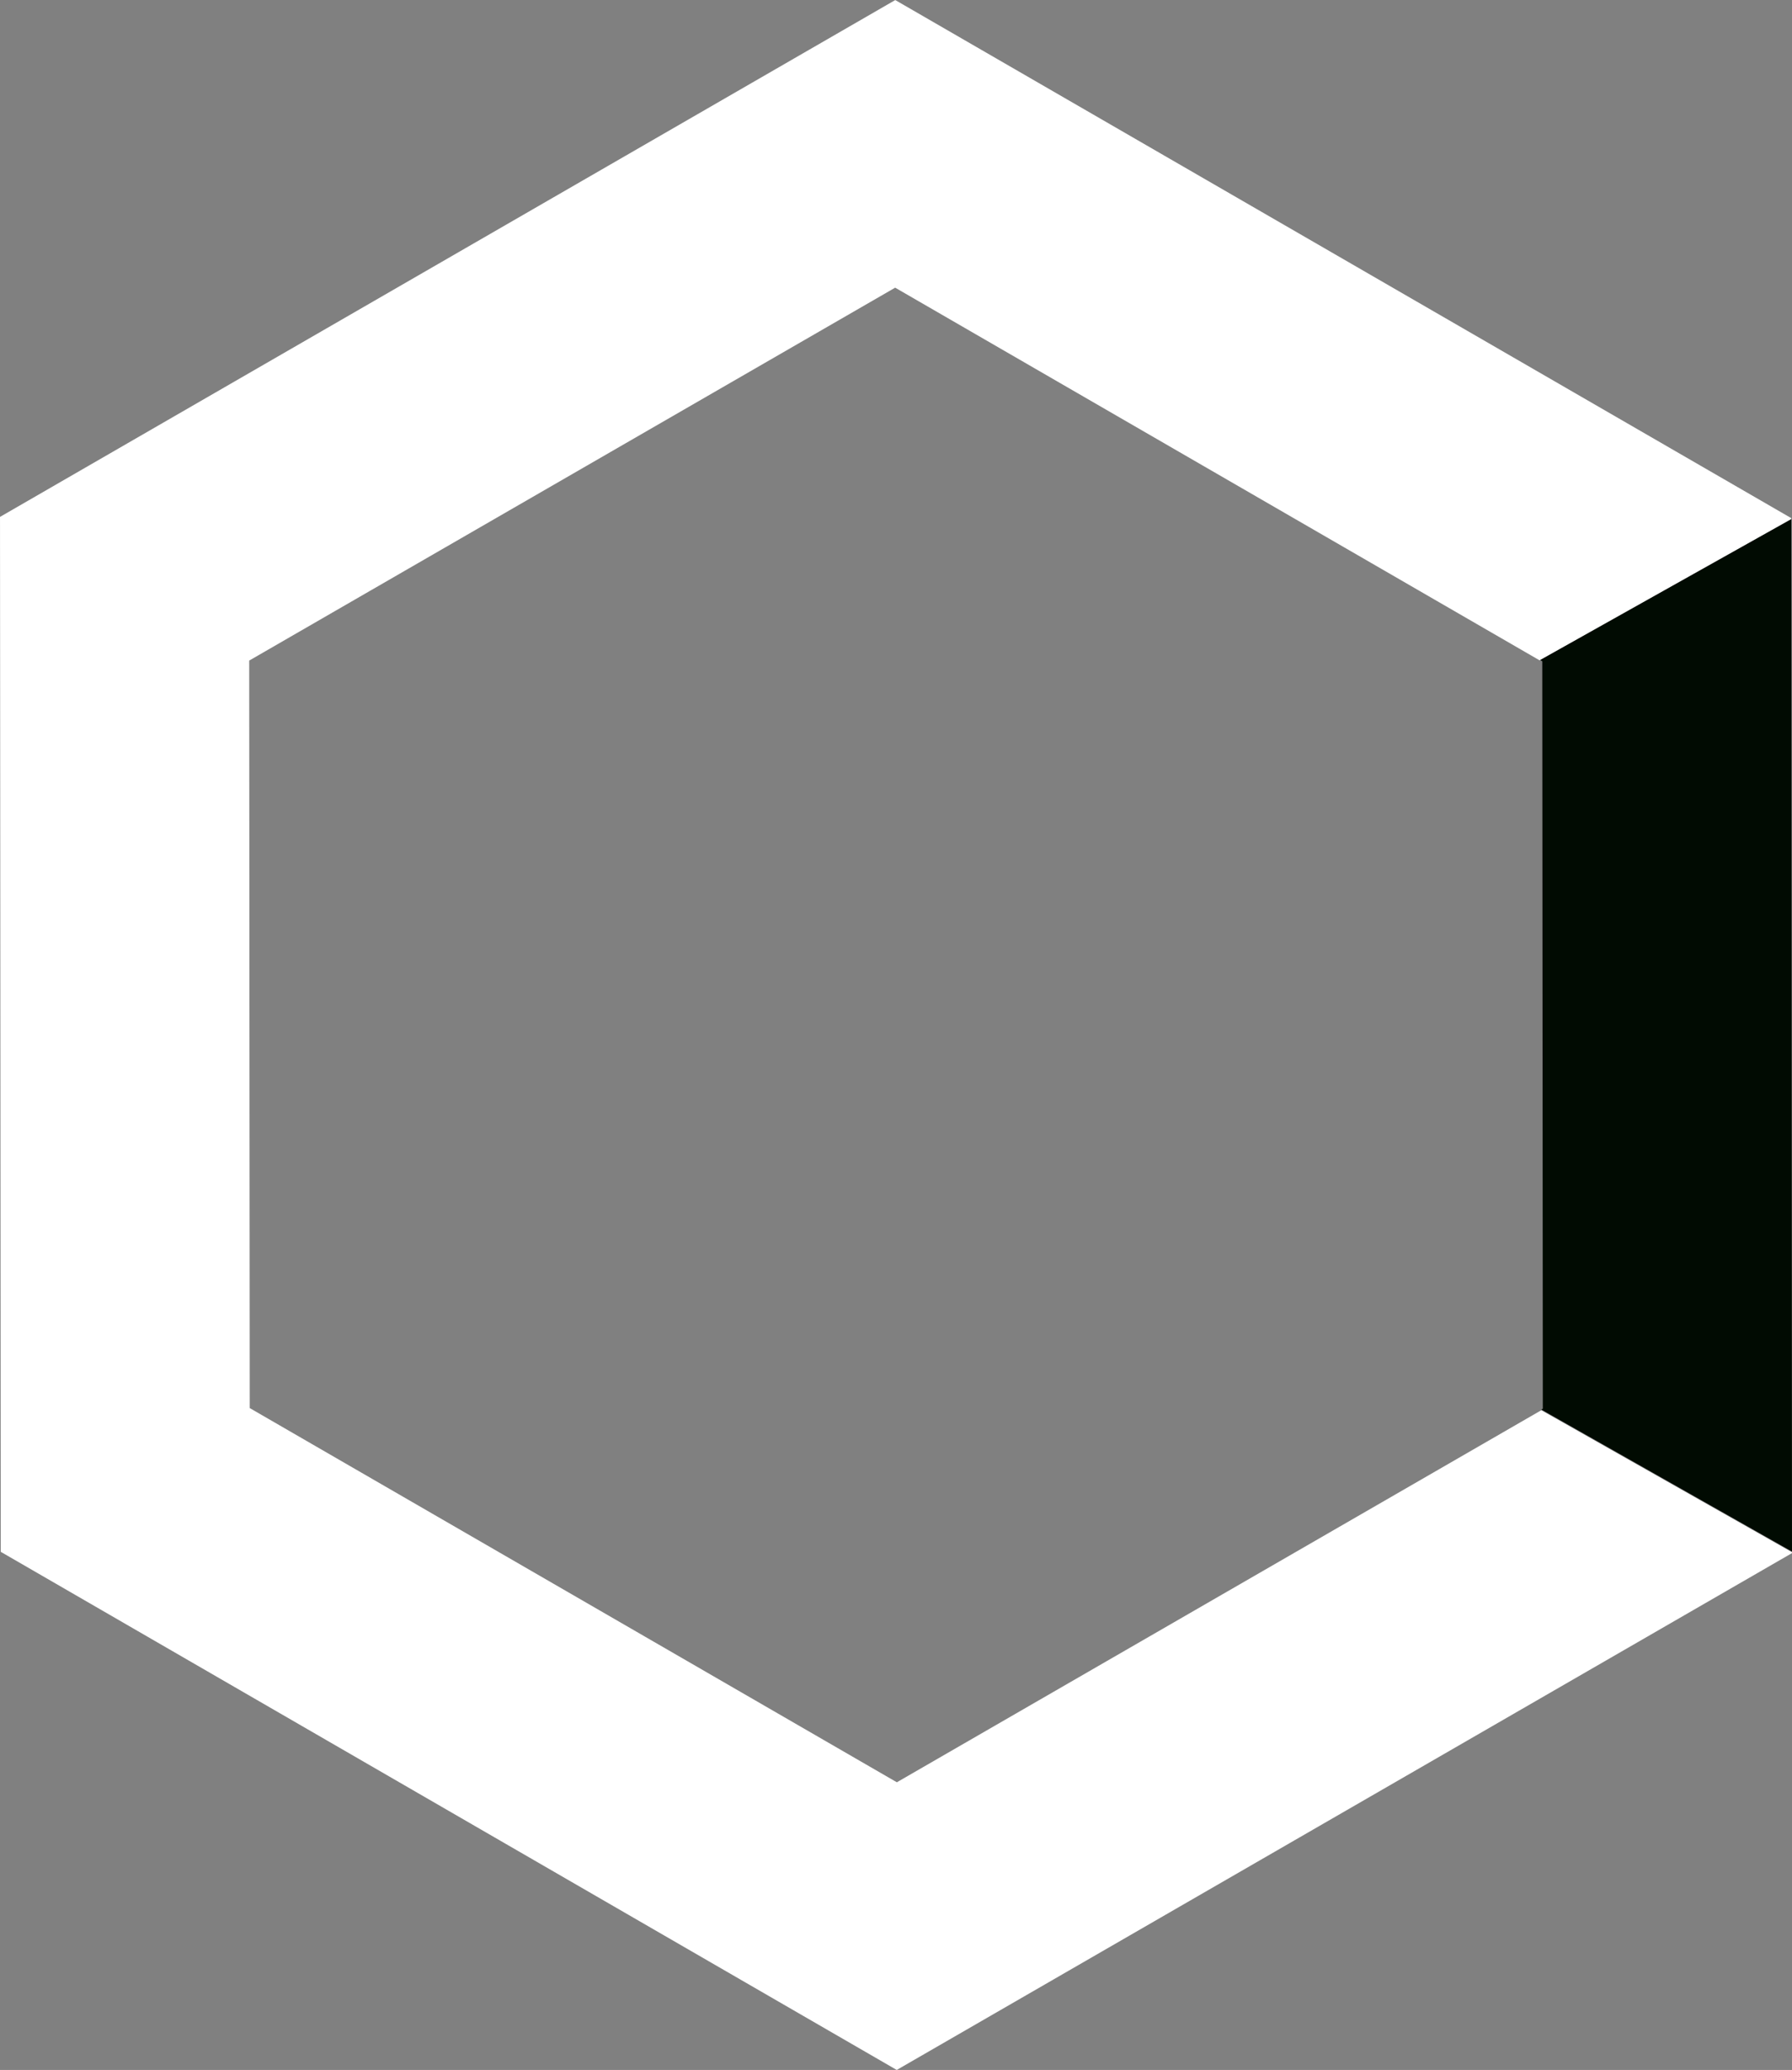
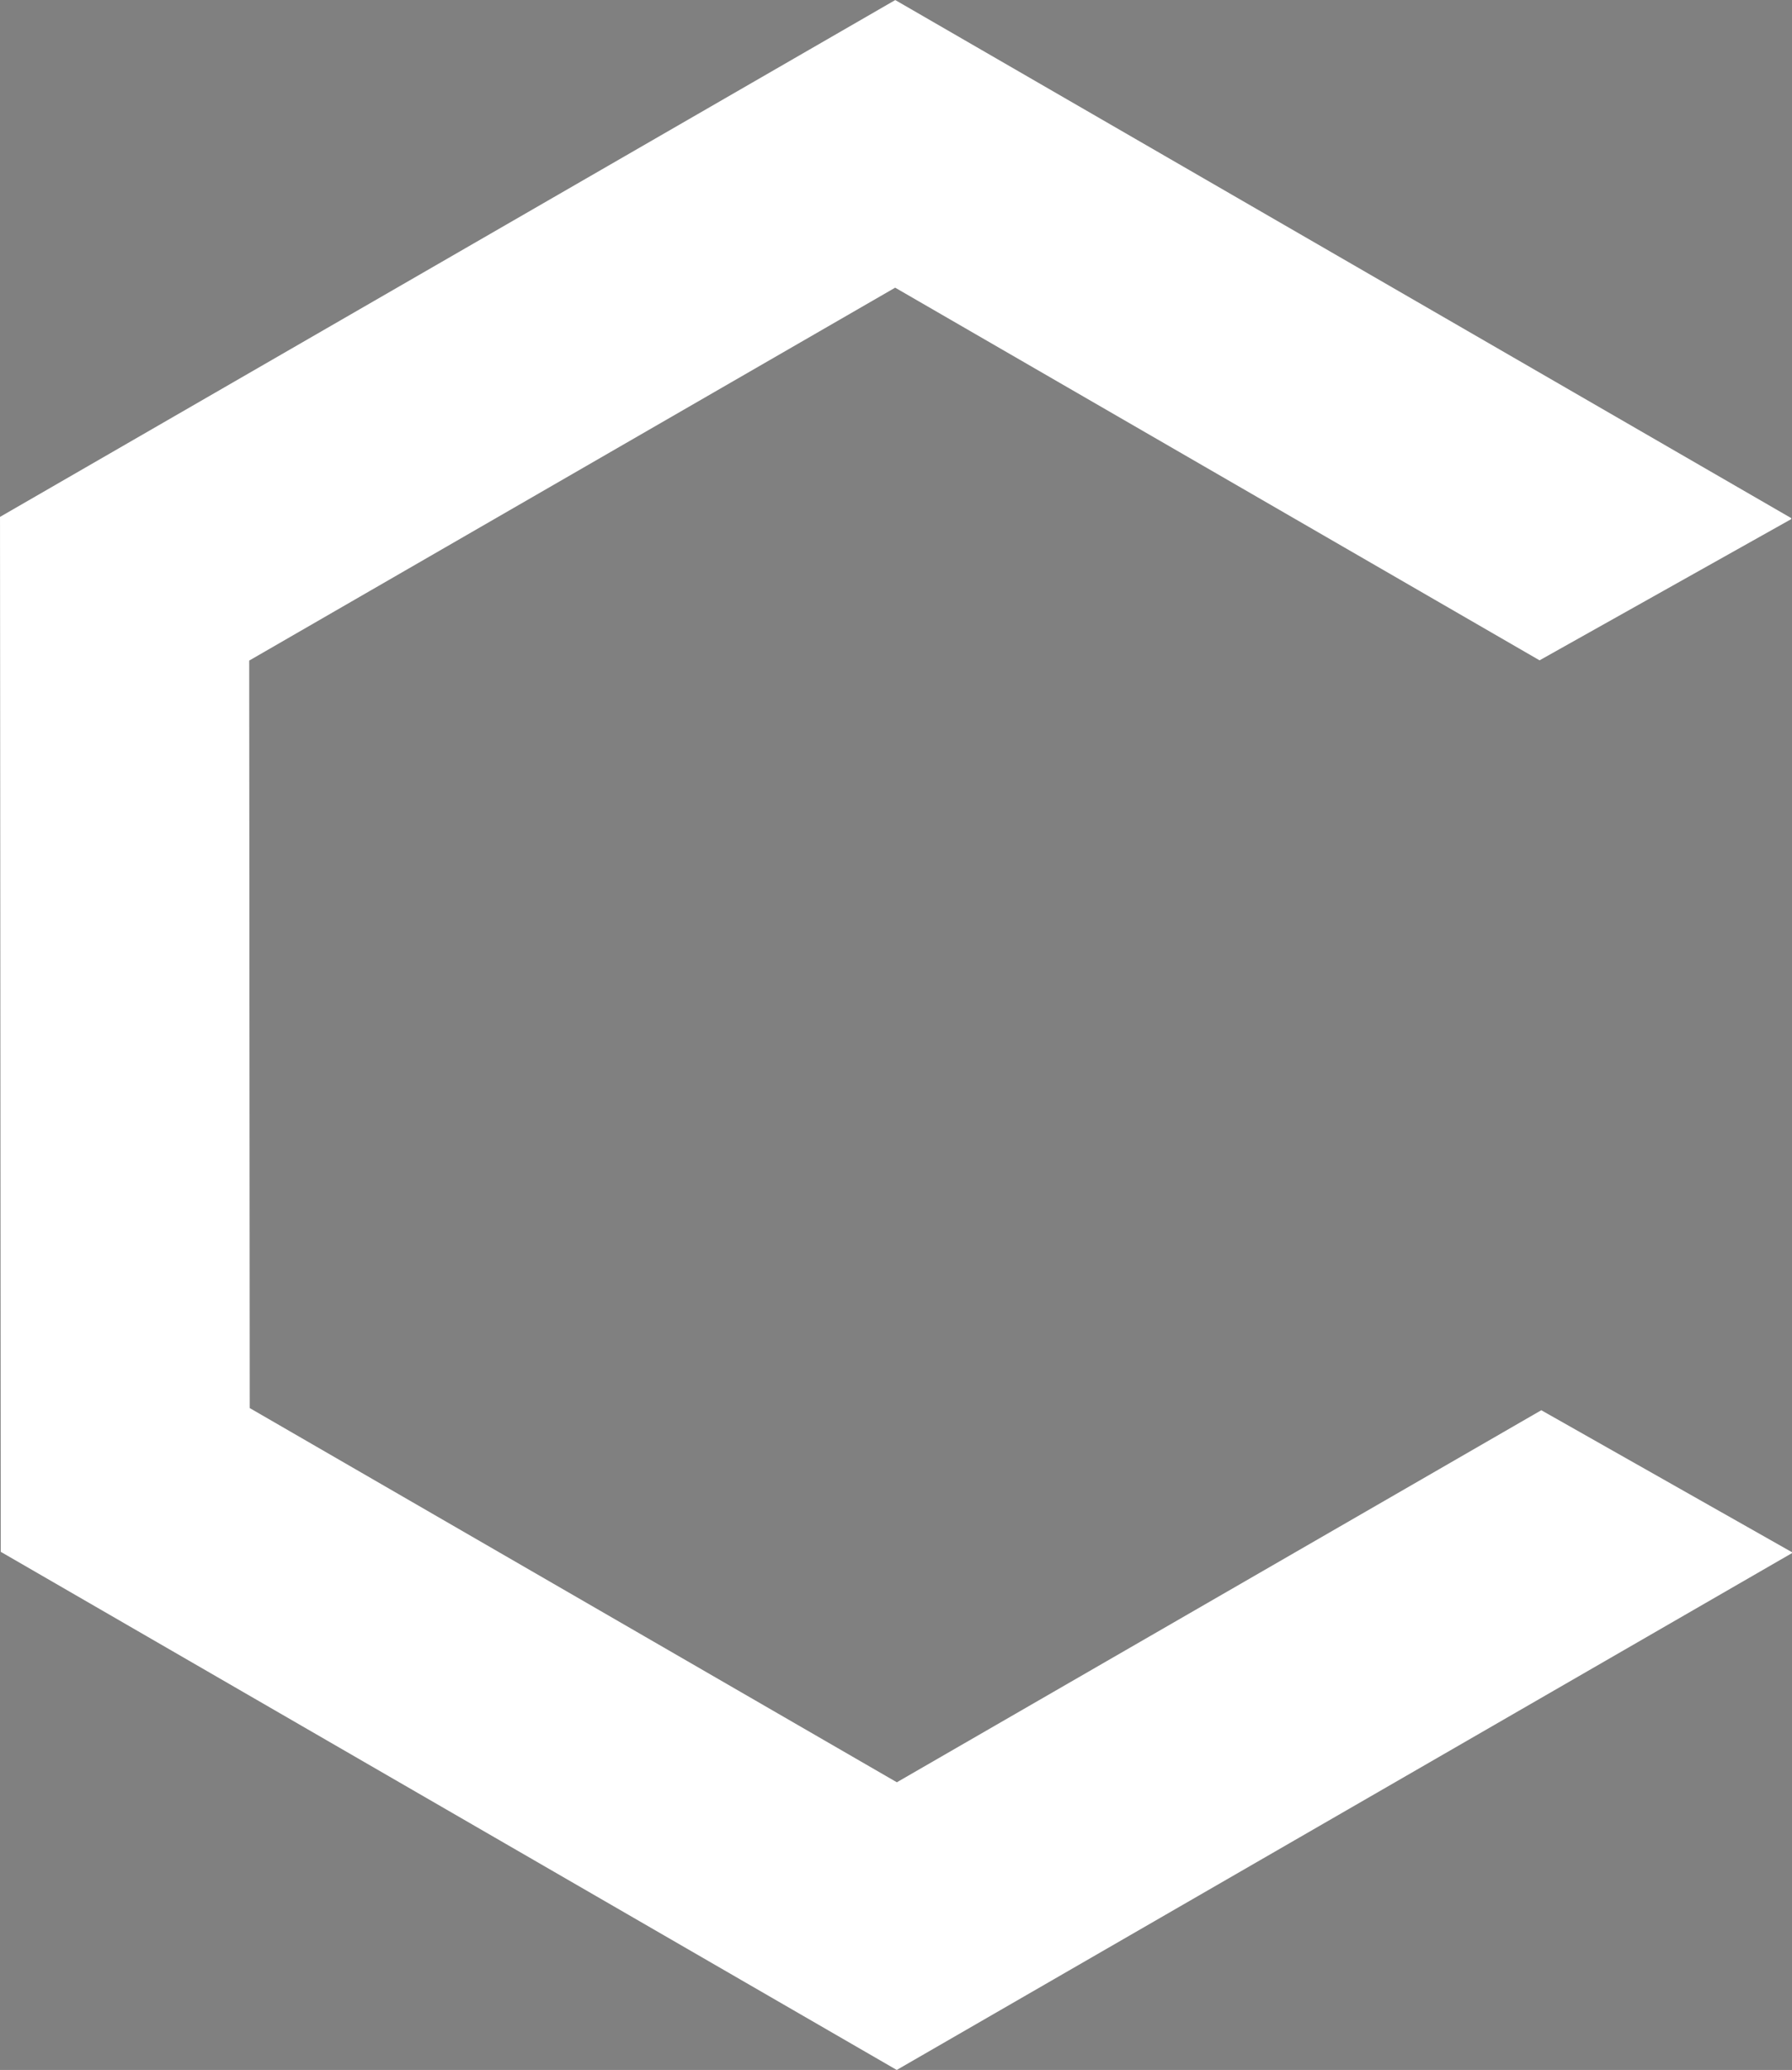
<svg xmlns="http://www.w3.org/2000/svg" width="143.881" height="166.208" viewBox="0 0 143.881 166.208">
  <rect x="0" y="0" width="143.881" height="166.208" fill="#808080" stroke="none" />
  <g id="Group_1294" data-name="Group 1294" transform="translate(12301.561 5328.708)">
    <g id="Group_1282" data-name="Group 1282" transform="translate(-2485.5 -1813.844)">
-       <path id="Intersection_6" data-name="Intersection 6" d="M159.692,133.985l.12-.069L159.769,73.9l-.218-.126,20.21-11.34.059,82.955Z" transform="translate(-9852 -3535.668)" fill="#010b02" />
      <g id="Group_1029" data-name="Group 1029" transform="translate(200)">
-         <path id="Subtraction_73" data-name="Subtraction 73" d="M107.939,186.958h0L36,145.354l-.06-83.1,71.88-41.5,71.941,41.6v.077l-20.21,11.34L107.812,43.849,55.948,73.792l.043,60.02,51.957,30.047,51.743-29.874,20.128,11.4v.073l-71.88,41.5Z" transform="translate(-10052 -3535.614)" fill="#fff" />
+         <path id="Subtraction_73" data-name="Subtraction 73" d="M107.939,186.958h0L36,145.354l-.06-83.1,71.88-41.5,71.941,41.6v.077l-20.21,11.34L107.812,43.849,55.948,73.792l.043,60.02,51.957,30.047,51.743-29.874,20.128,11.4v.073l-71.88,41.5" transform="translate(-10052 -3535.614)" fill="#fff" />
      </g>
    </g>
  </g>
</svg>